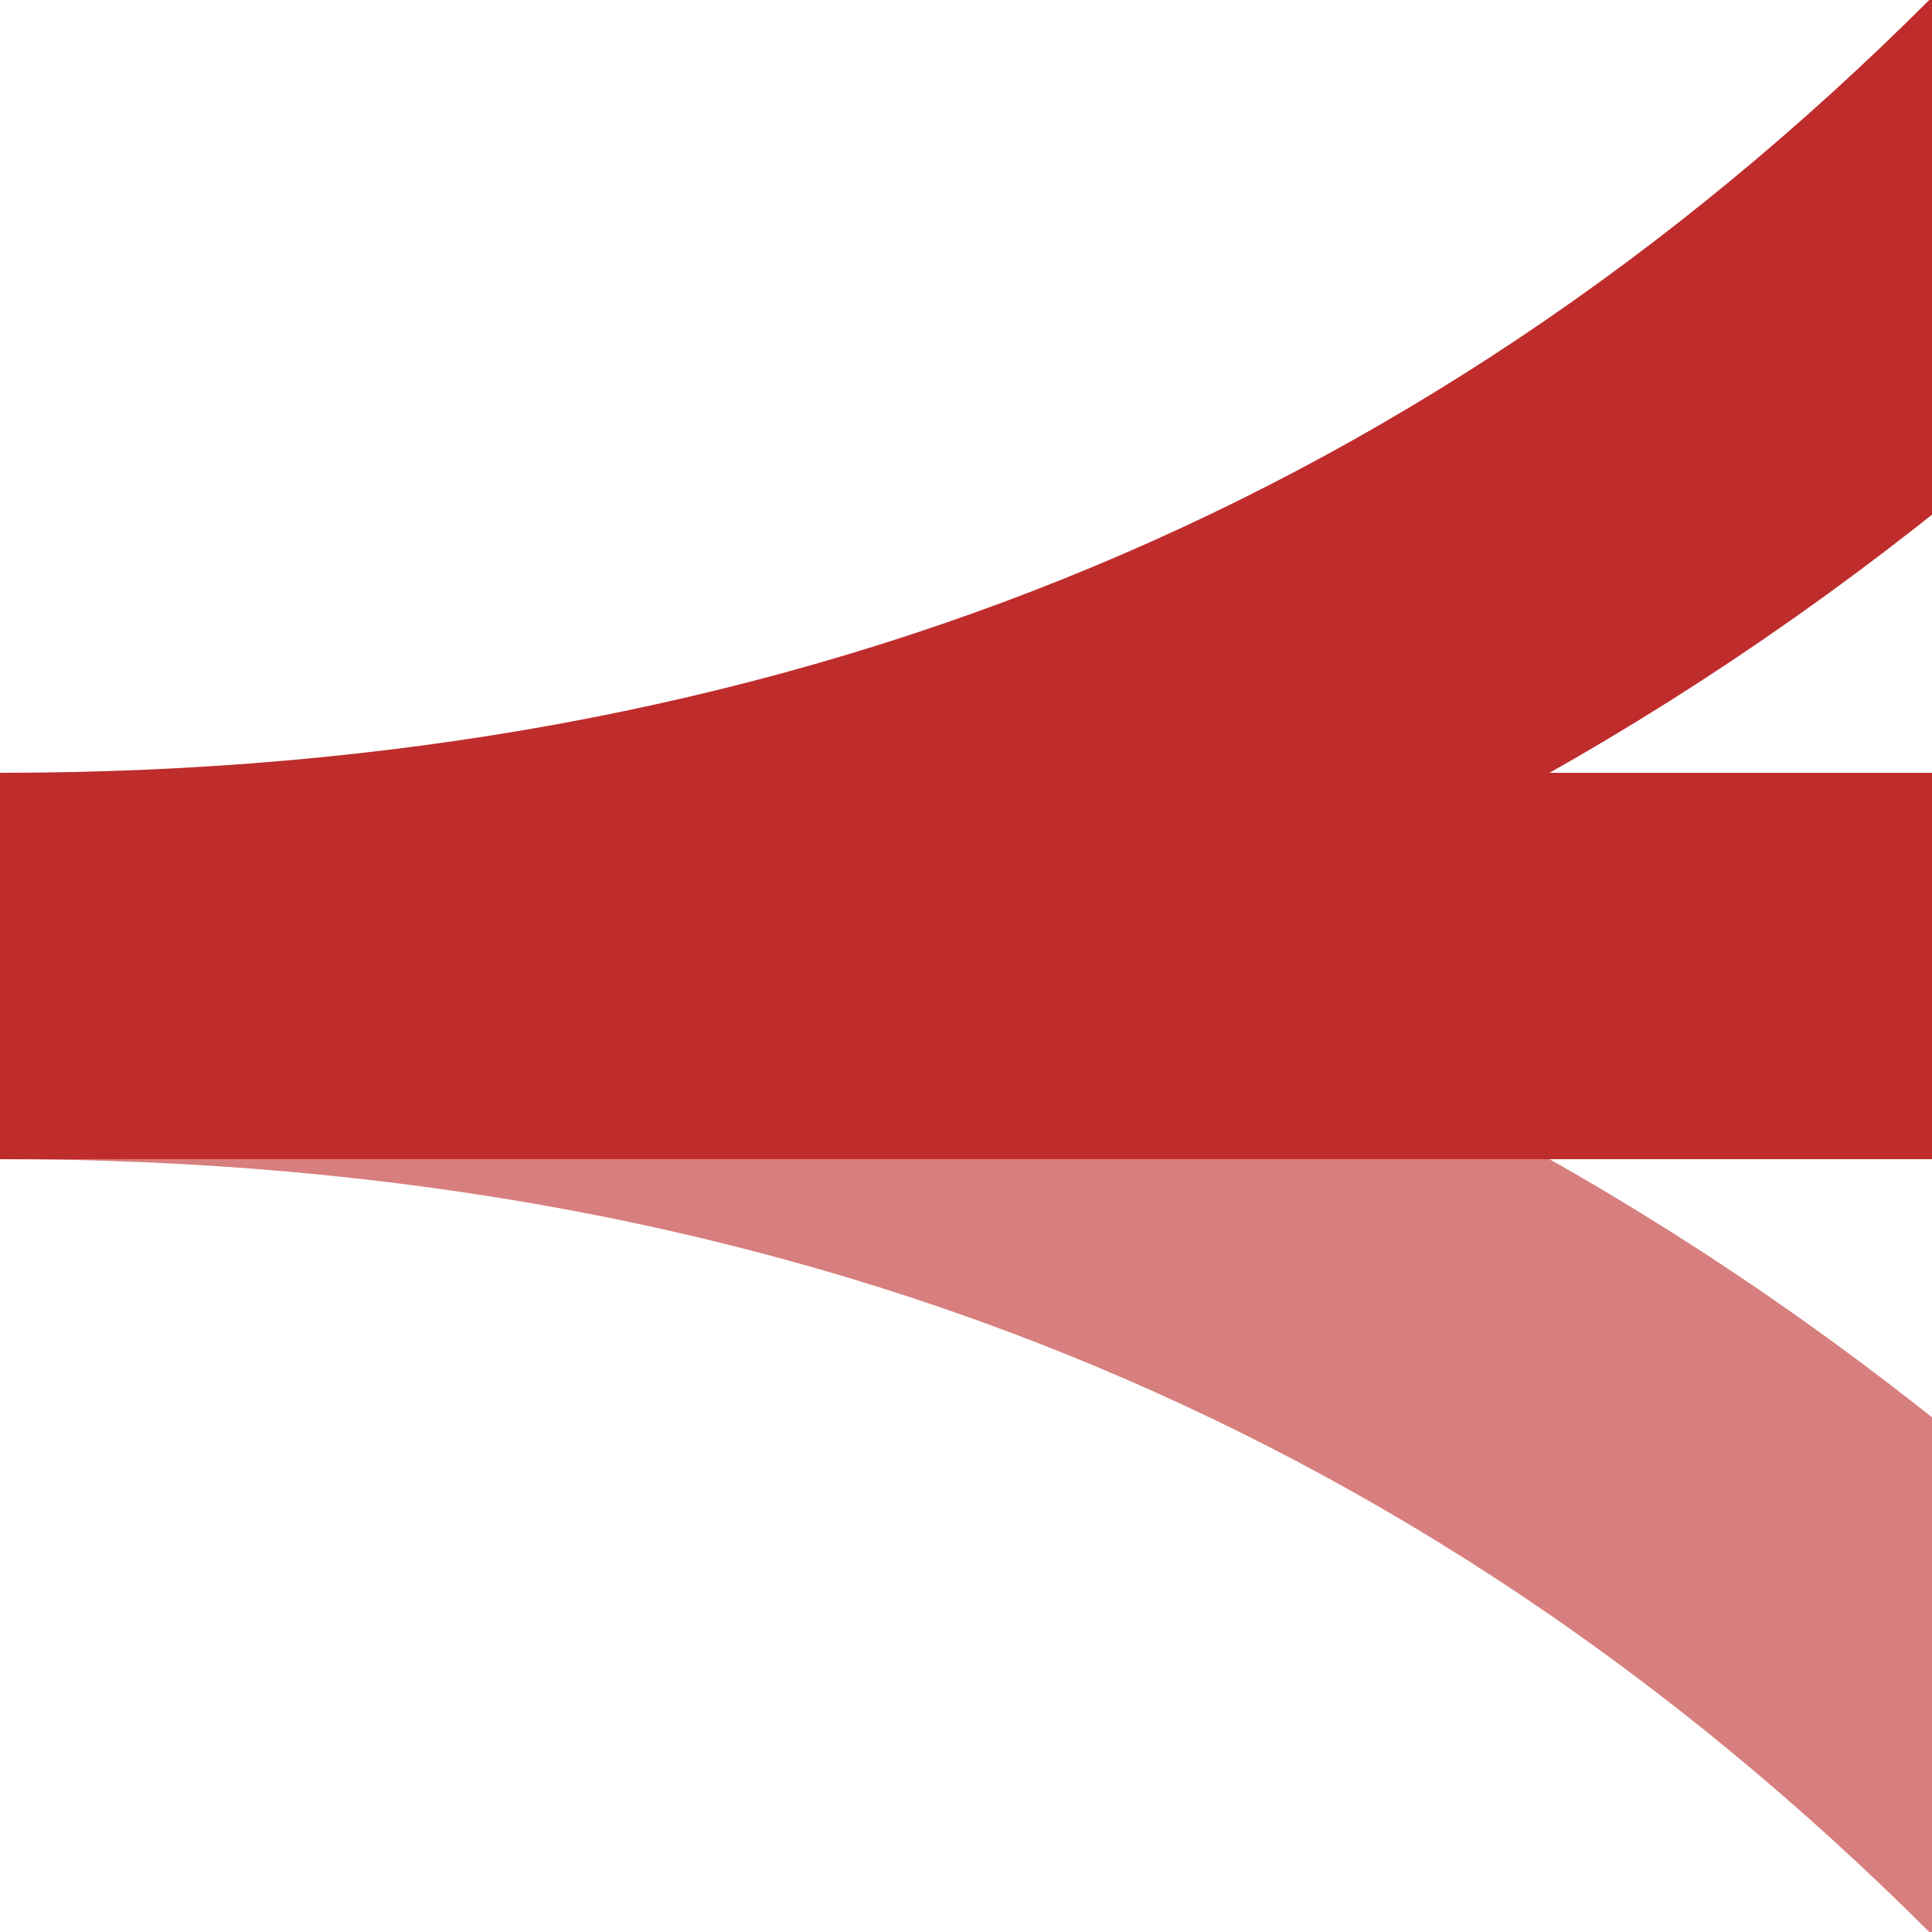
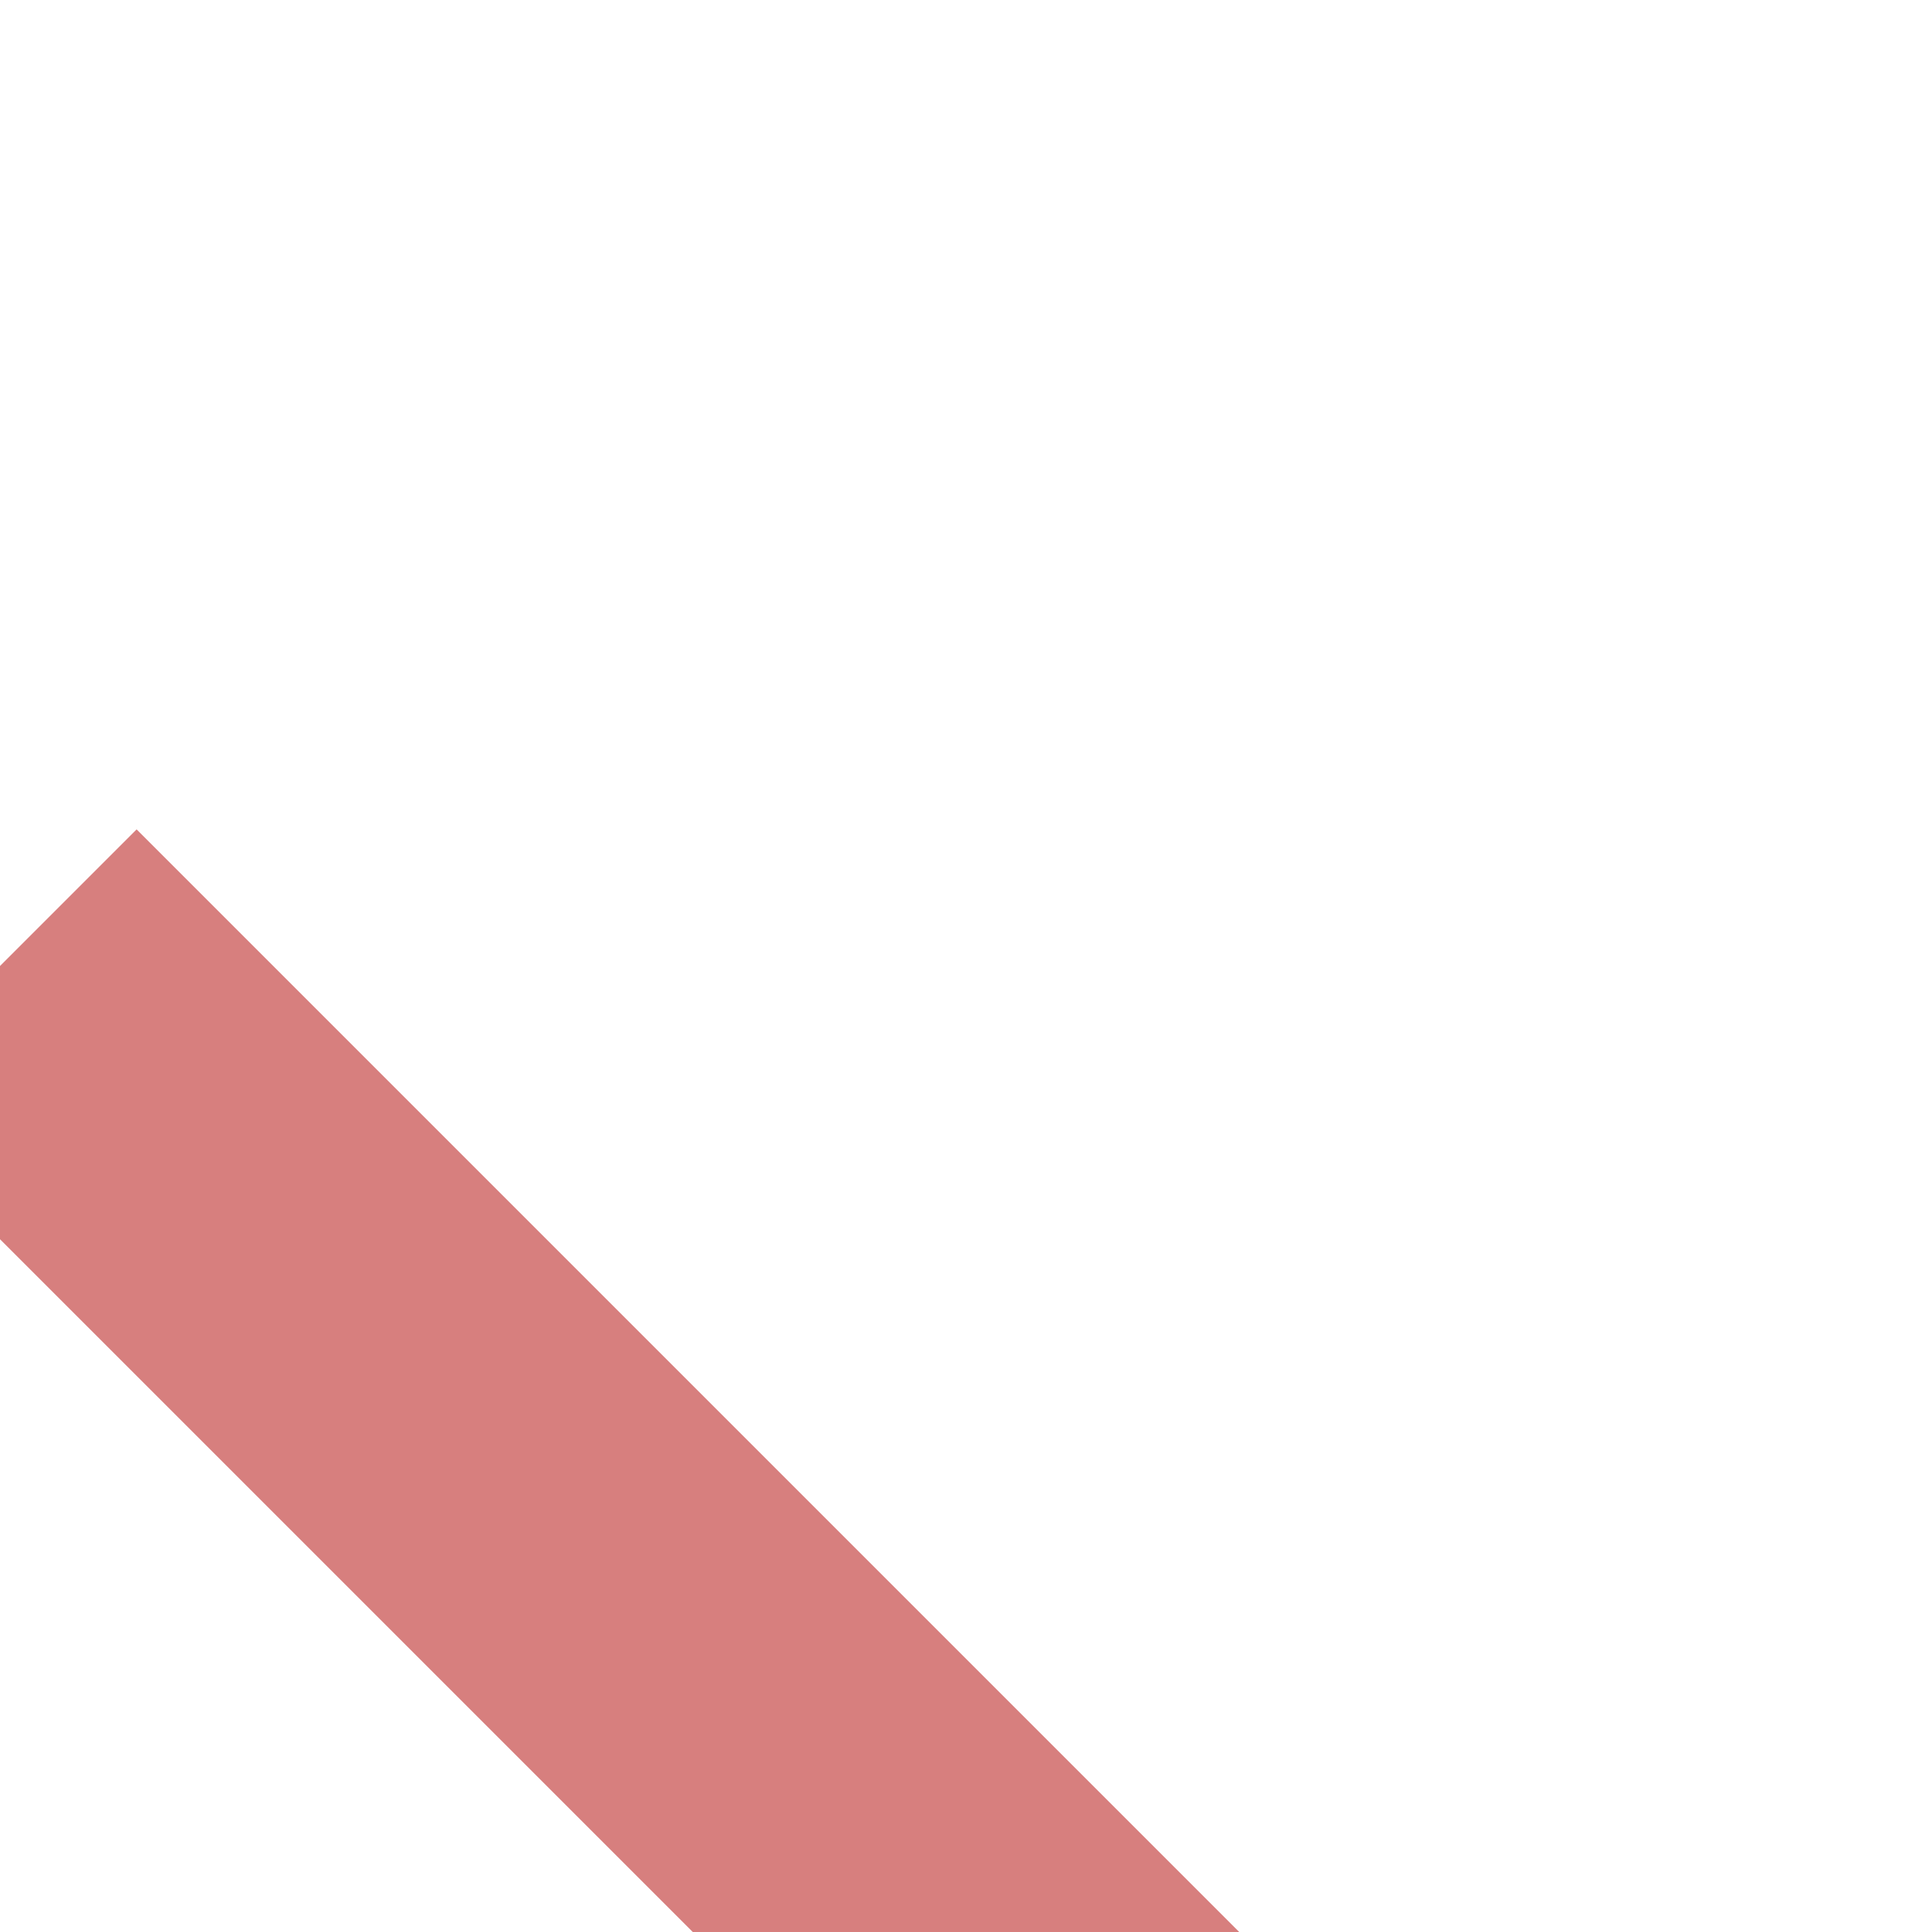
<svg xmlns="http://www.w3.org/2000/svg" width="500" height="500">
  <title>kABZqr+xr</title>
  <g fill="none" stroke-width="100">
    <g stroke="#D77F7E" transform="rotate(90, 250, 250)">
-       <path d="M 250,500 Q 250,180  465,-35 T 1000,-250" />
+       <path d="M 250,500 T 1000,-250" />
    </g>
    <g stroke="#be2d2c" transform="rotate(90, 250, 250)">
-       <path d="M 250,500 Q 250,180  35,-35 T -500,-250" />
-     </g>
+       </g>
    <g stroke="#be2d2c">
-       <path d="M 0,250 H 500" />
-     </g>
+       </g>
  </g>
</svg>